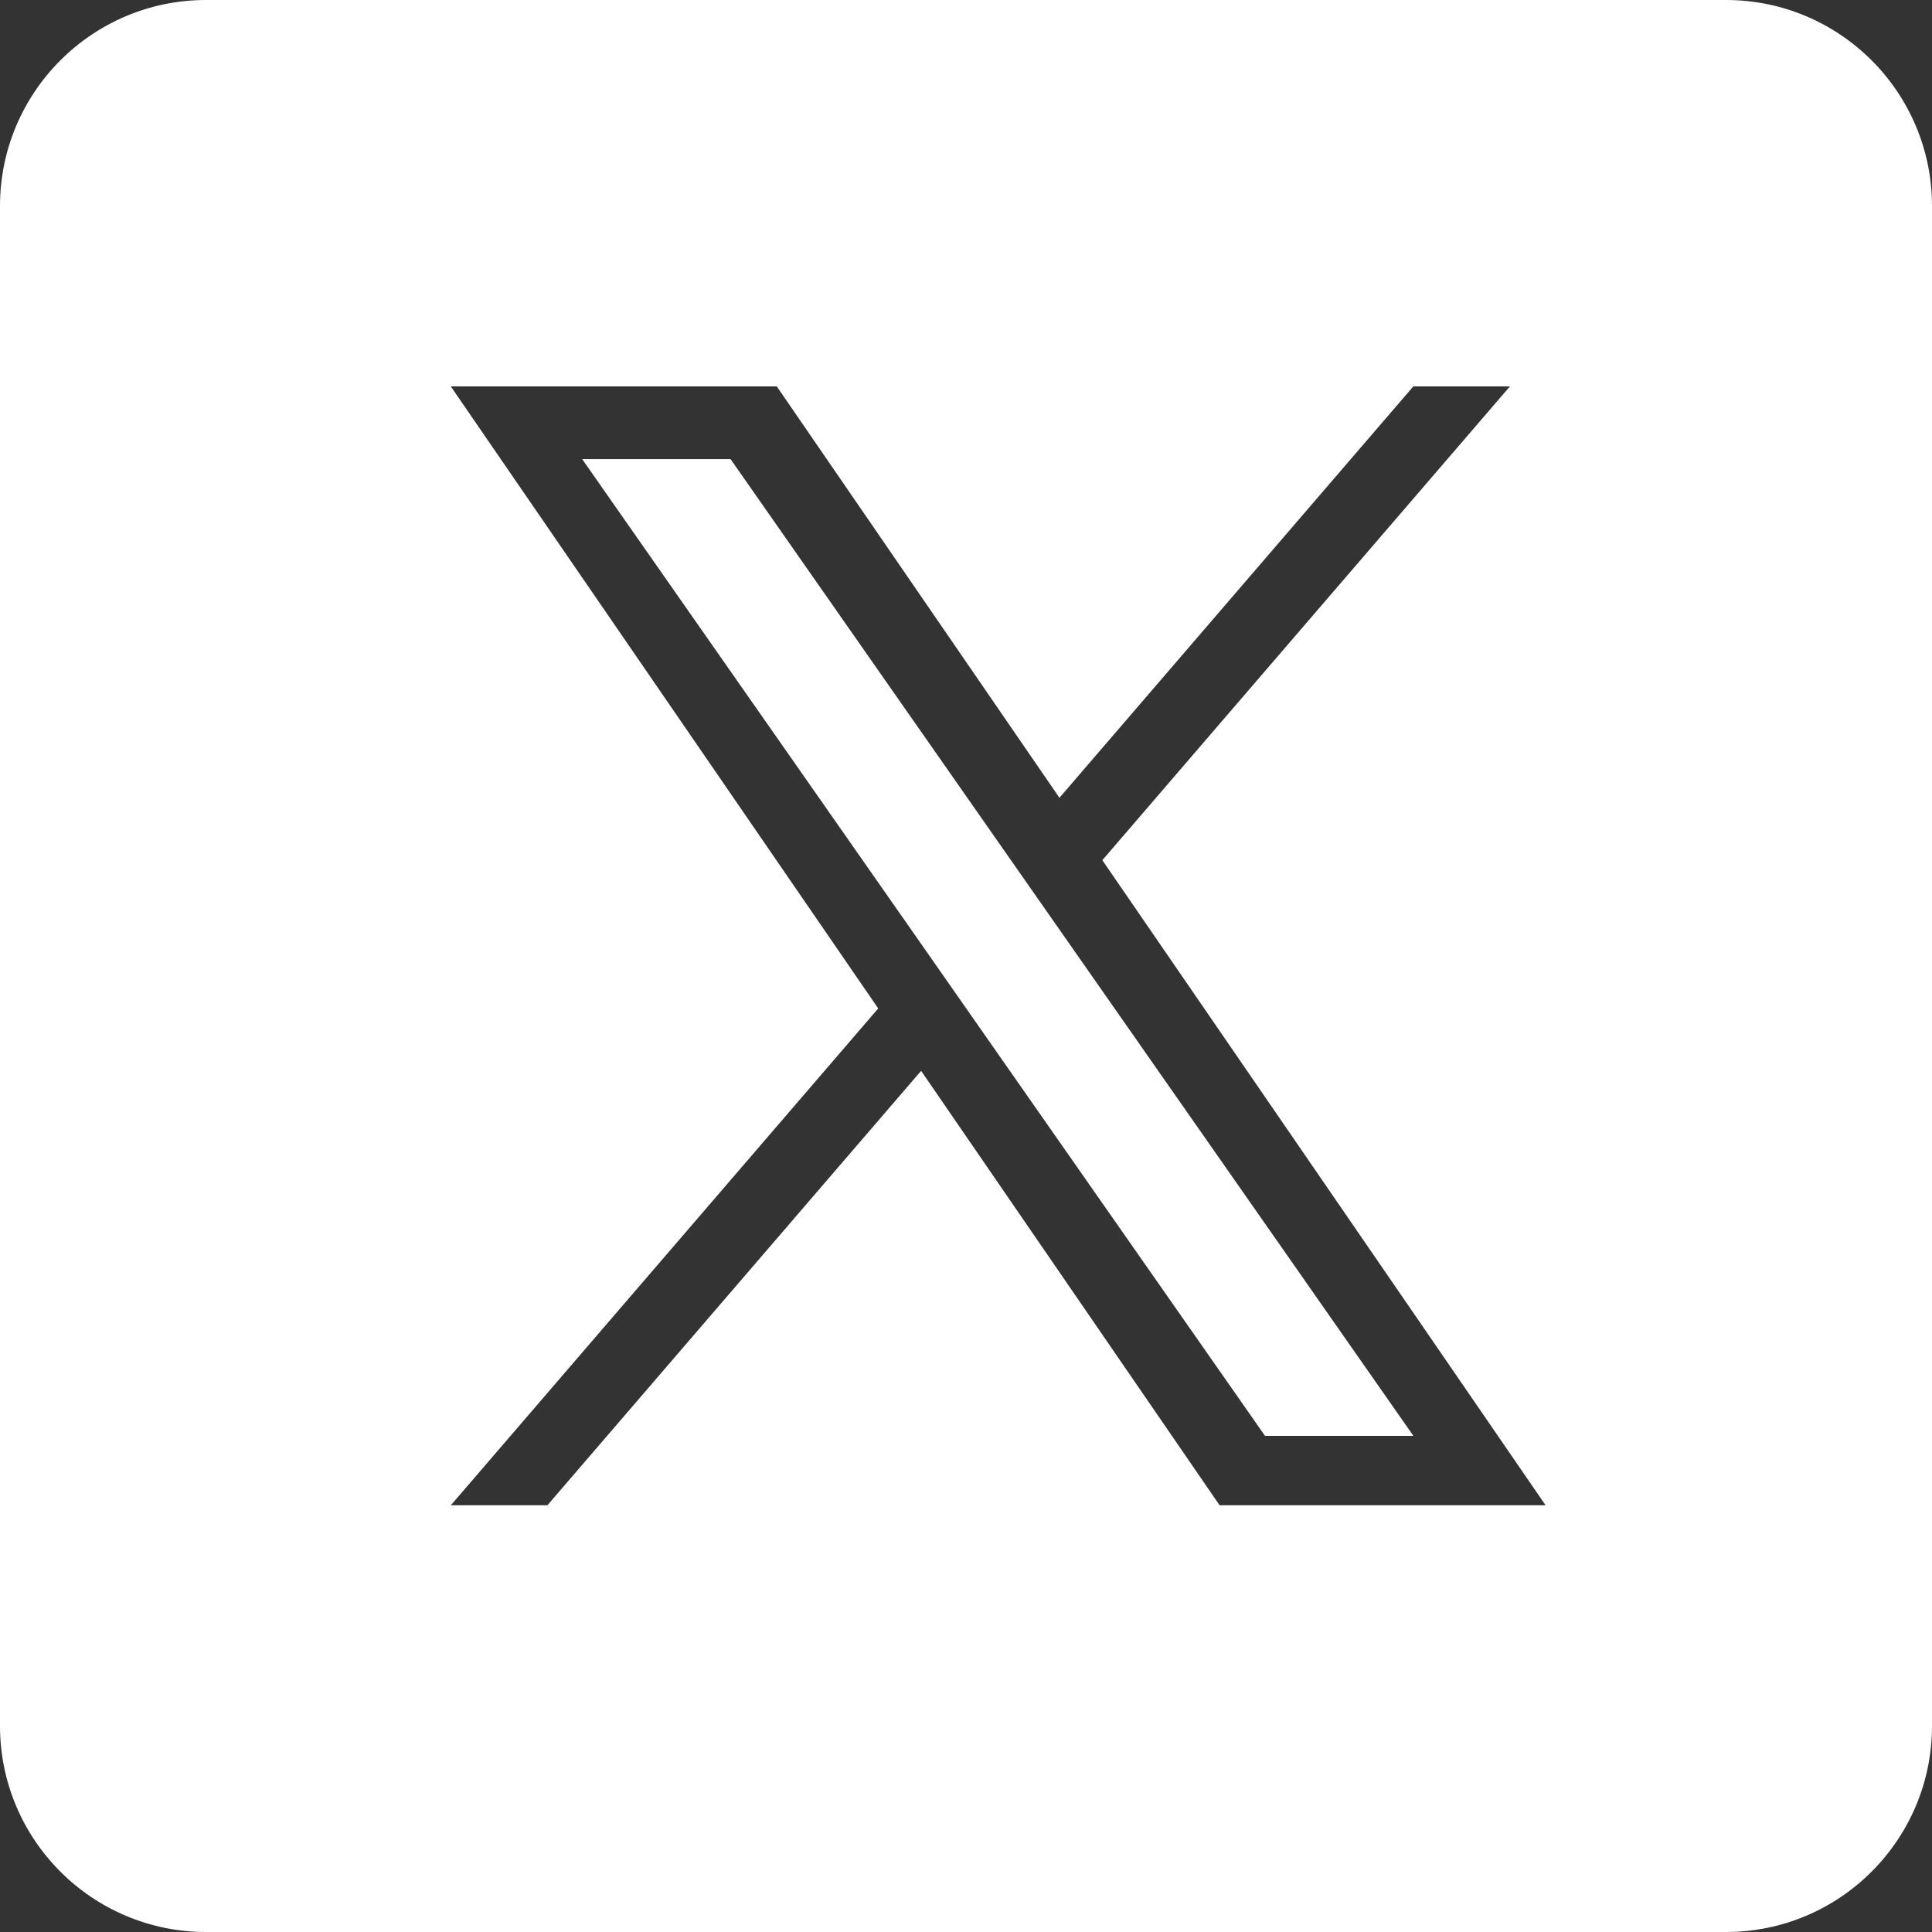
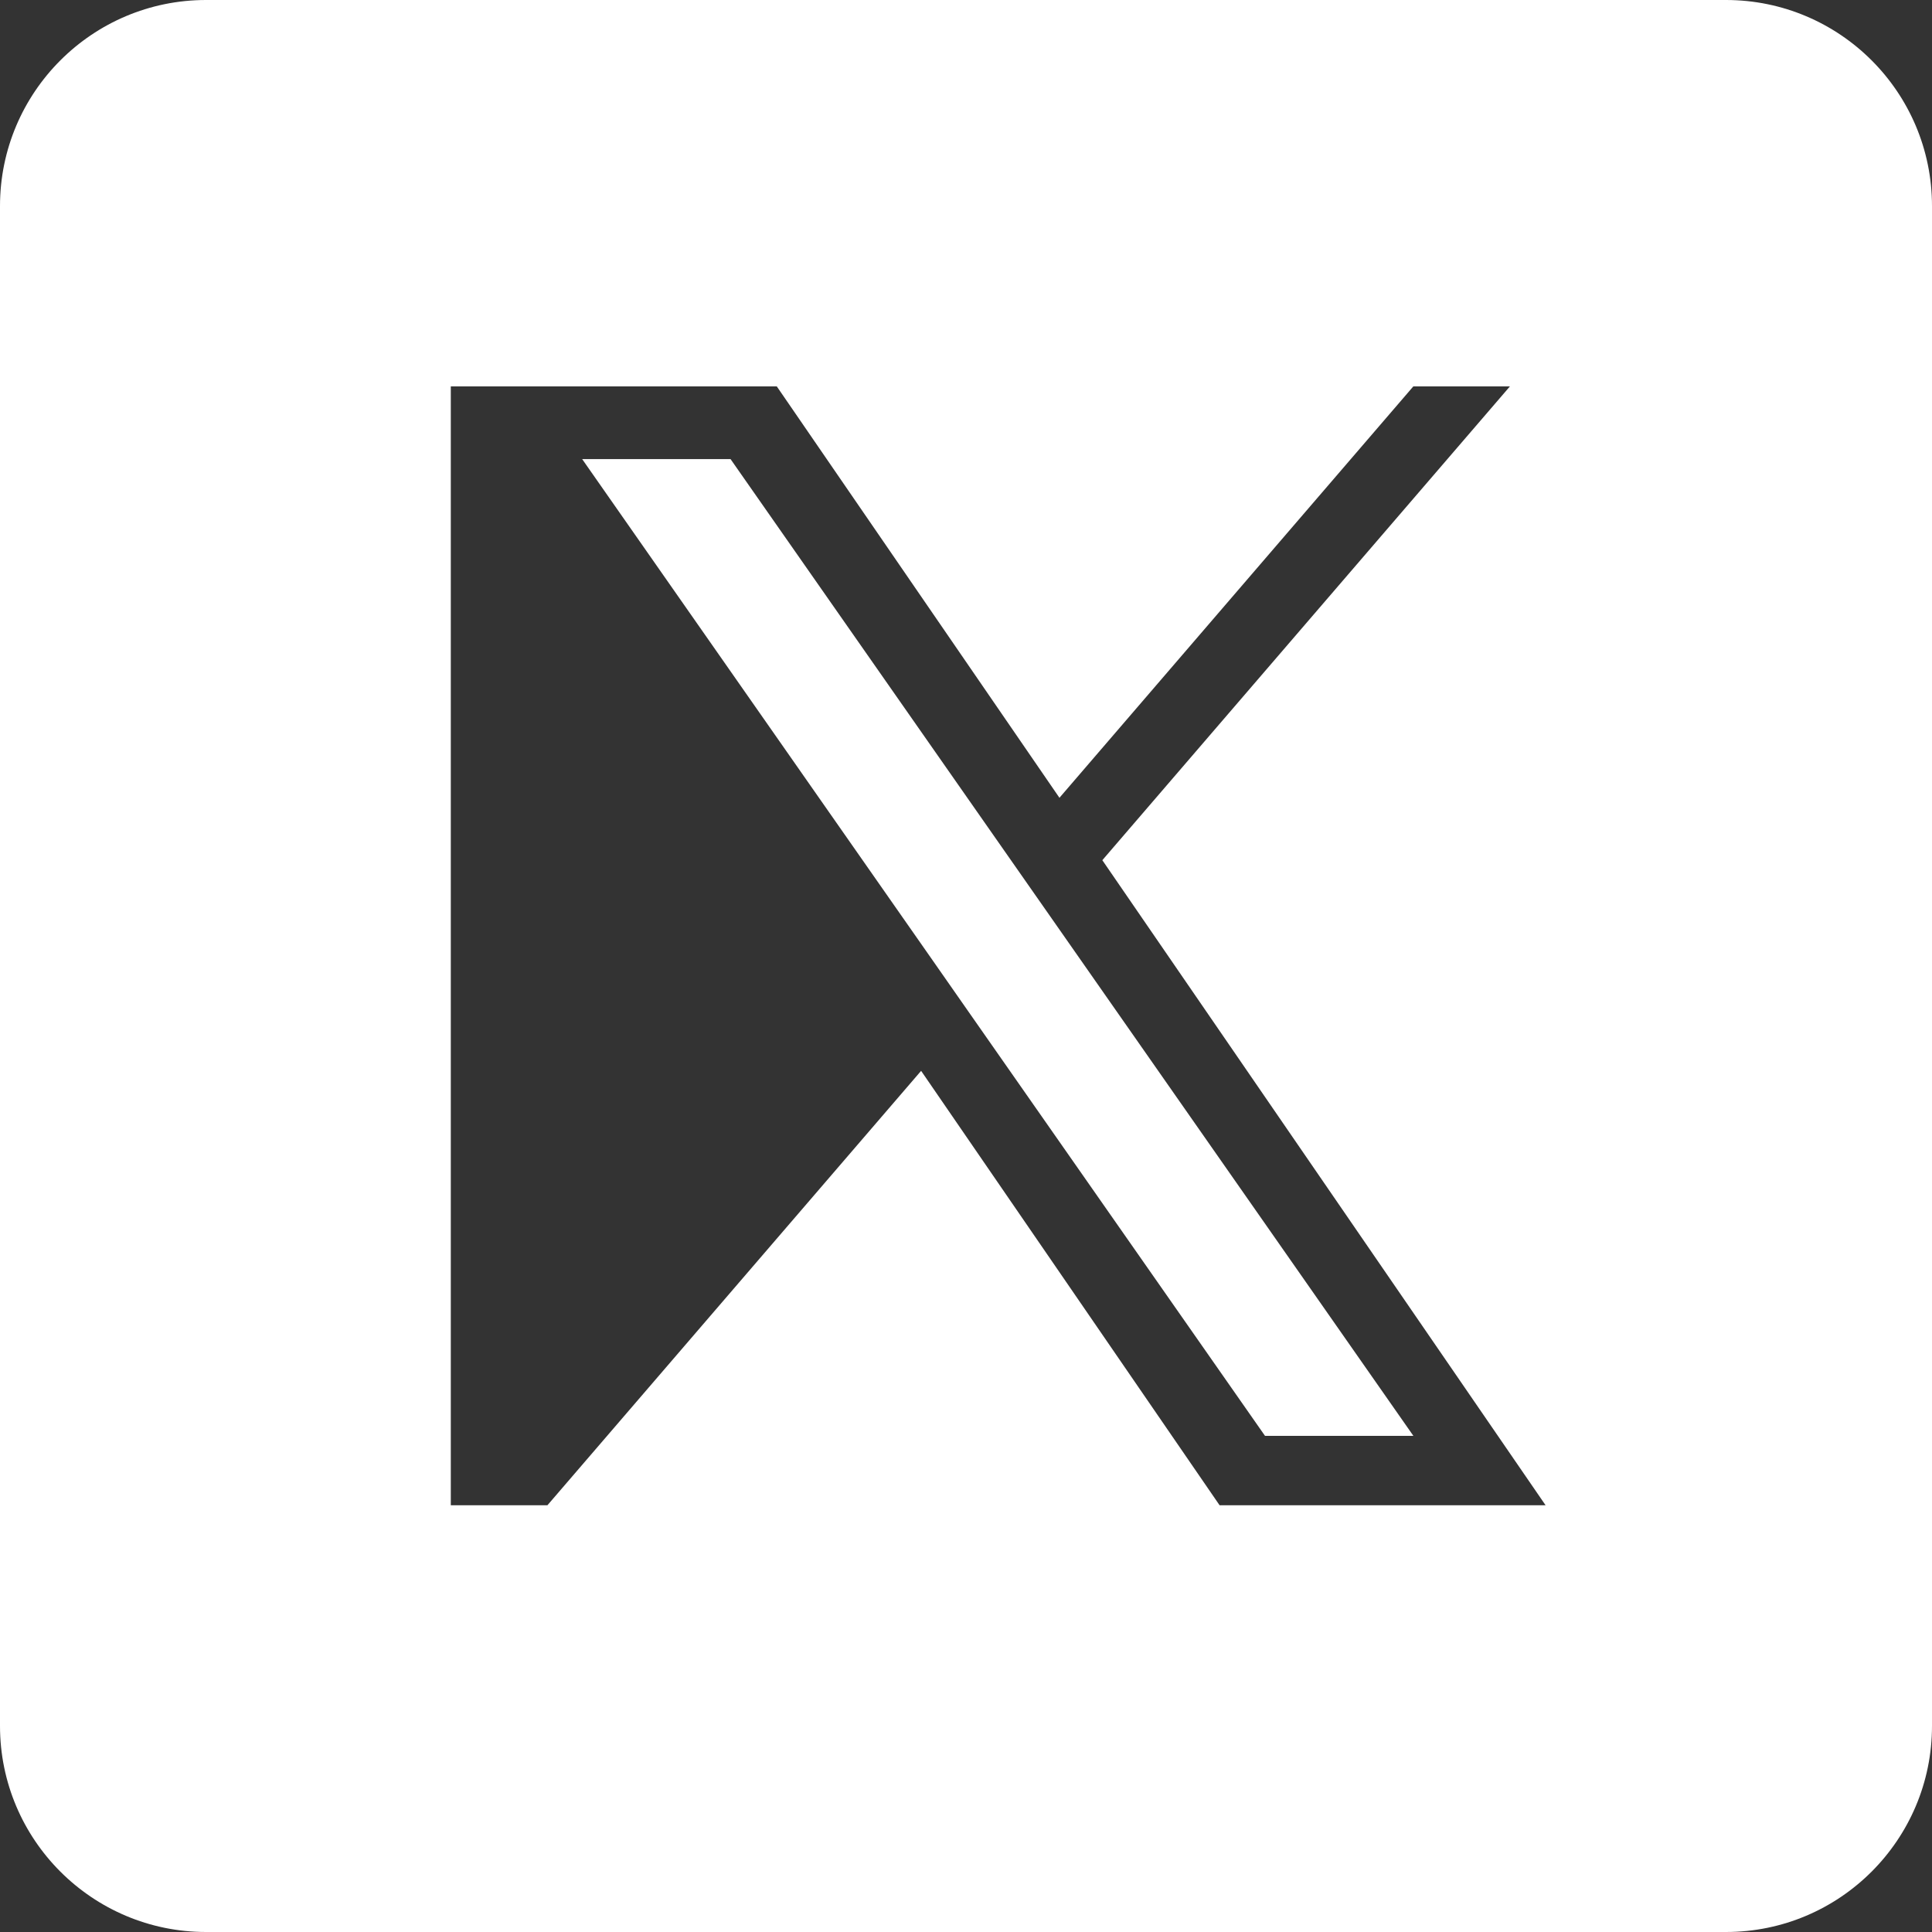
<svg xmlns="http://www.w3.org/2000/svg" width="30" height="30" viewBox="0 0 30 30" fill="none">
  <rect x="0" y="0" width="30" height="30" fill="#333333" stroke="none" />
-   <path fill-rule="evenodd" clip-rule="evenodd" d="M3.2 0C1.433 0 0 1.433 0 3.2V26.8C0 28.567 1.433 30 3.2 30H26.8C28.567 30 30 28.567 30 26.8V3.2C30 1.433 28.567 0 26.8 0H3.2ZM23.446 6L17.117 13.357L24 23.374H18.938L14.303 16.628L8.5 23.374H7L13.637 15.659L7 6H12.062L16.451 12.388L21.946 6H23.446ZM14.391 14.782L15.063 15.744L19.643 22.296H21.947L16.334 14.267L15.662 13.306L11.344 7.129H9.04L14.391 14.782Z" fill="white" />
+   <path fill-rule="evenodd" clip-rule="evenodd" d="M3.2 0C1.433 0 0 1.433 0 3.2V26.8C0 28.567 1.433 30 3.2 30H26.8C28.567 30 30 28.567 30 26.8V3.2C30 1.433 28.567 0 26.8 0H3.2ZM23.446 6L17.117 13.357L24 23.374H18.938L14.303 16.628L8.5 23.374H7L7 6H12.062L16.451 12.388L21.946 6H23.446ZM14.391 14.782L15.063 15.744L19.643 22.296H21.947L16.334 14.267L15.662 13.306L11.344 7.129H9.04L14.391 14.782Z" fill="white" />
</svg>